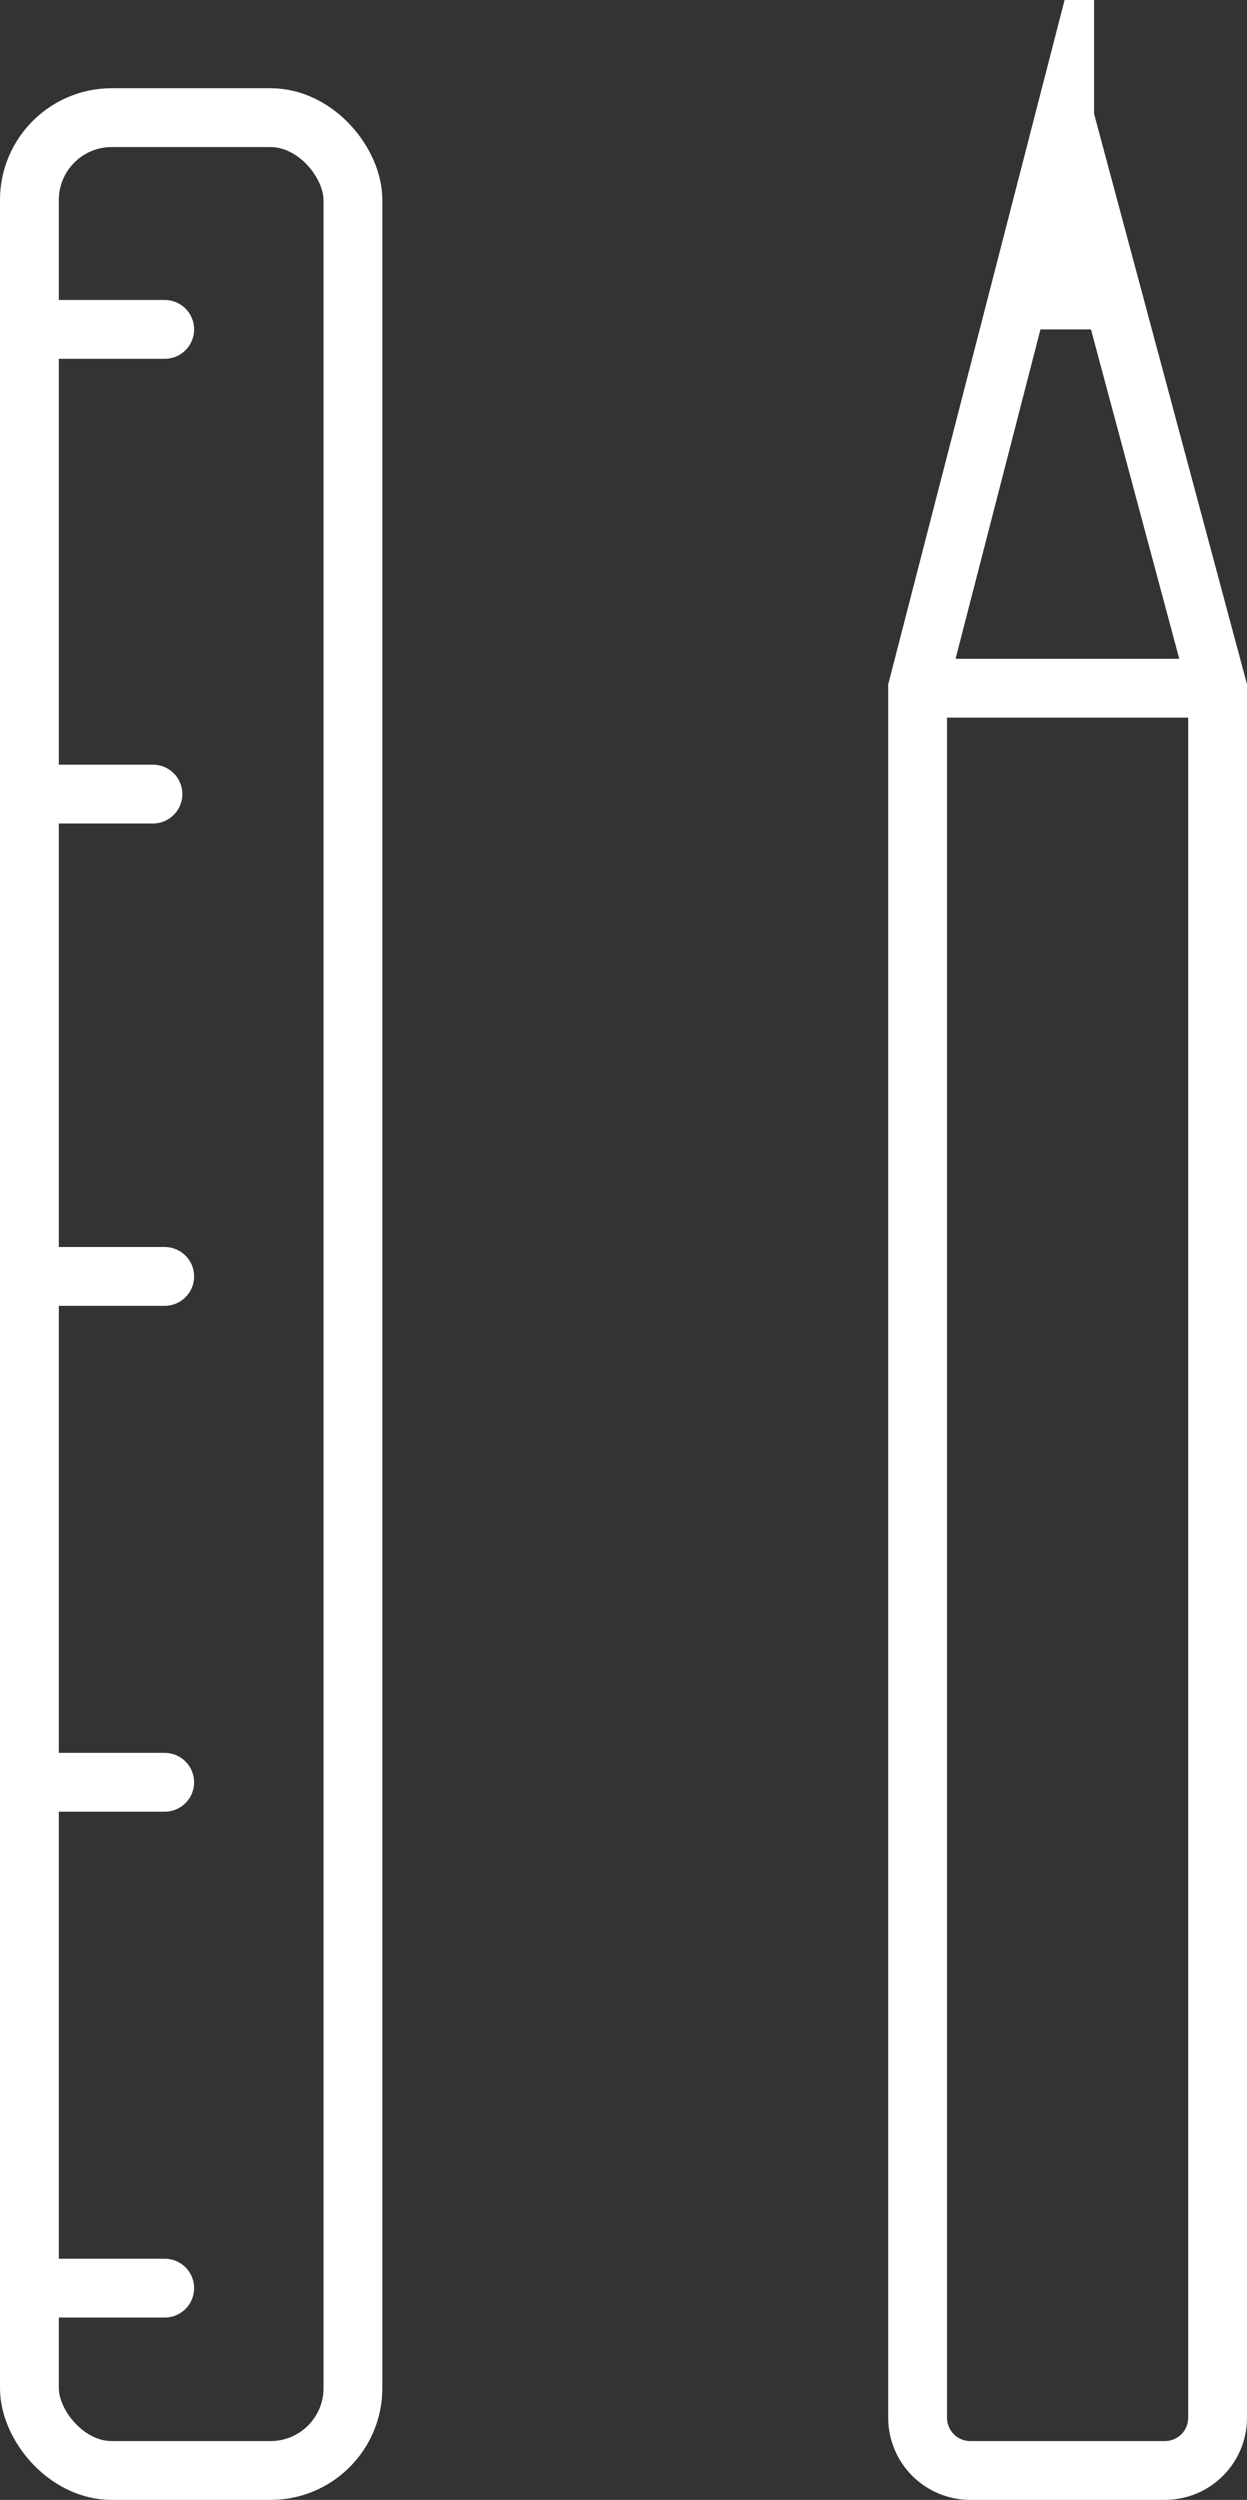
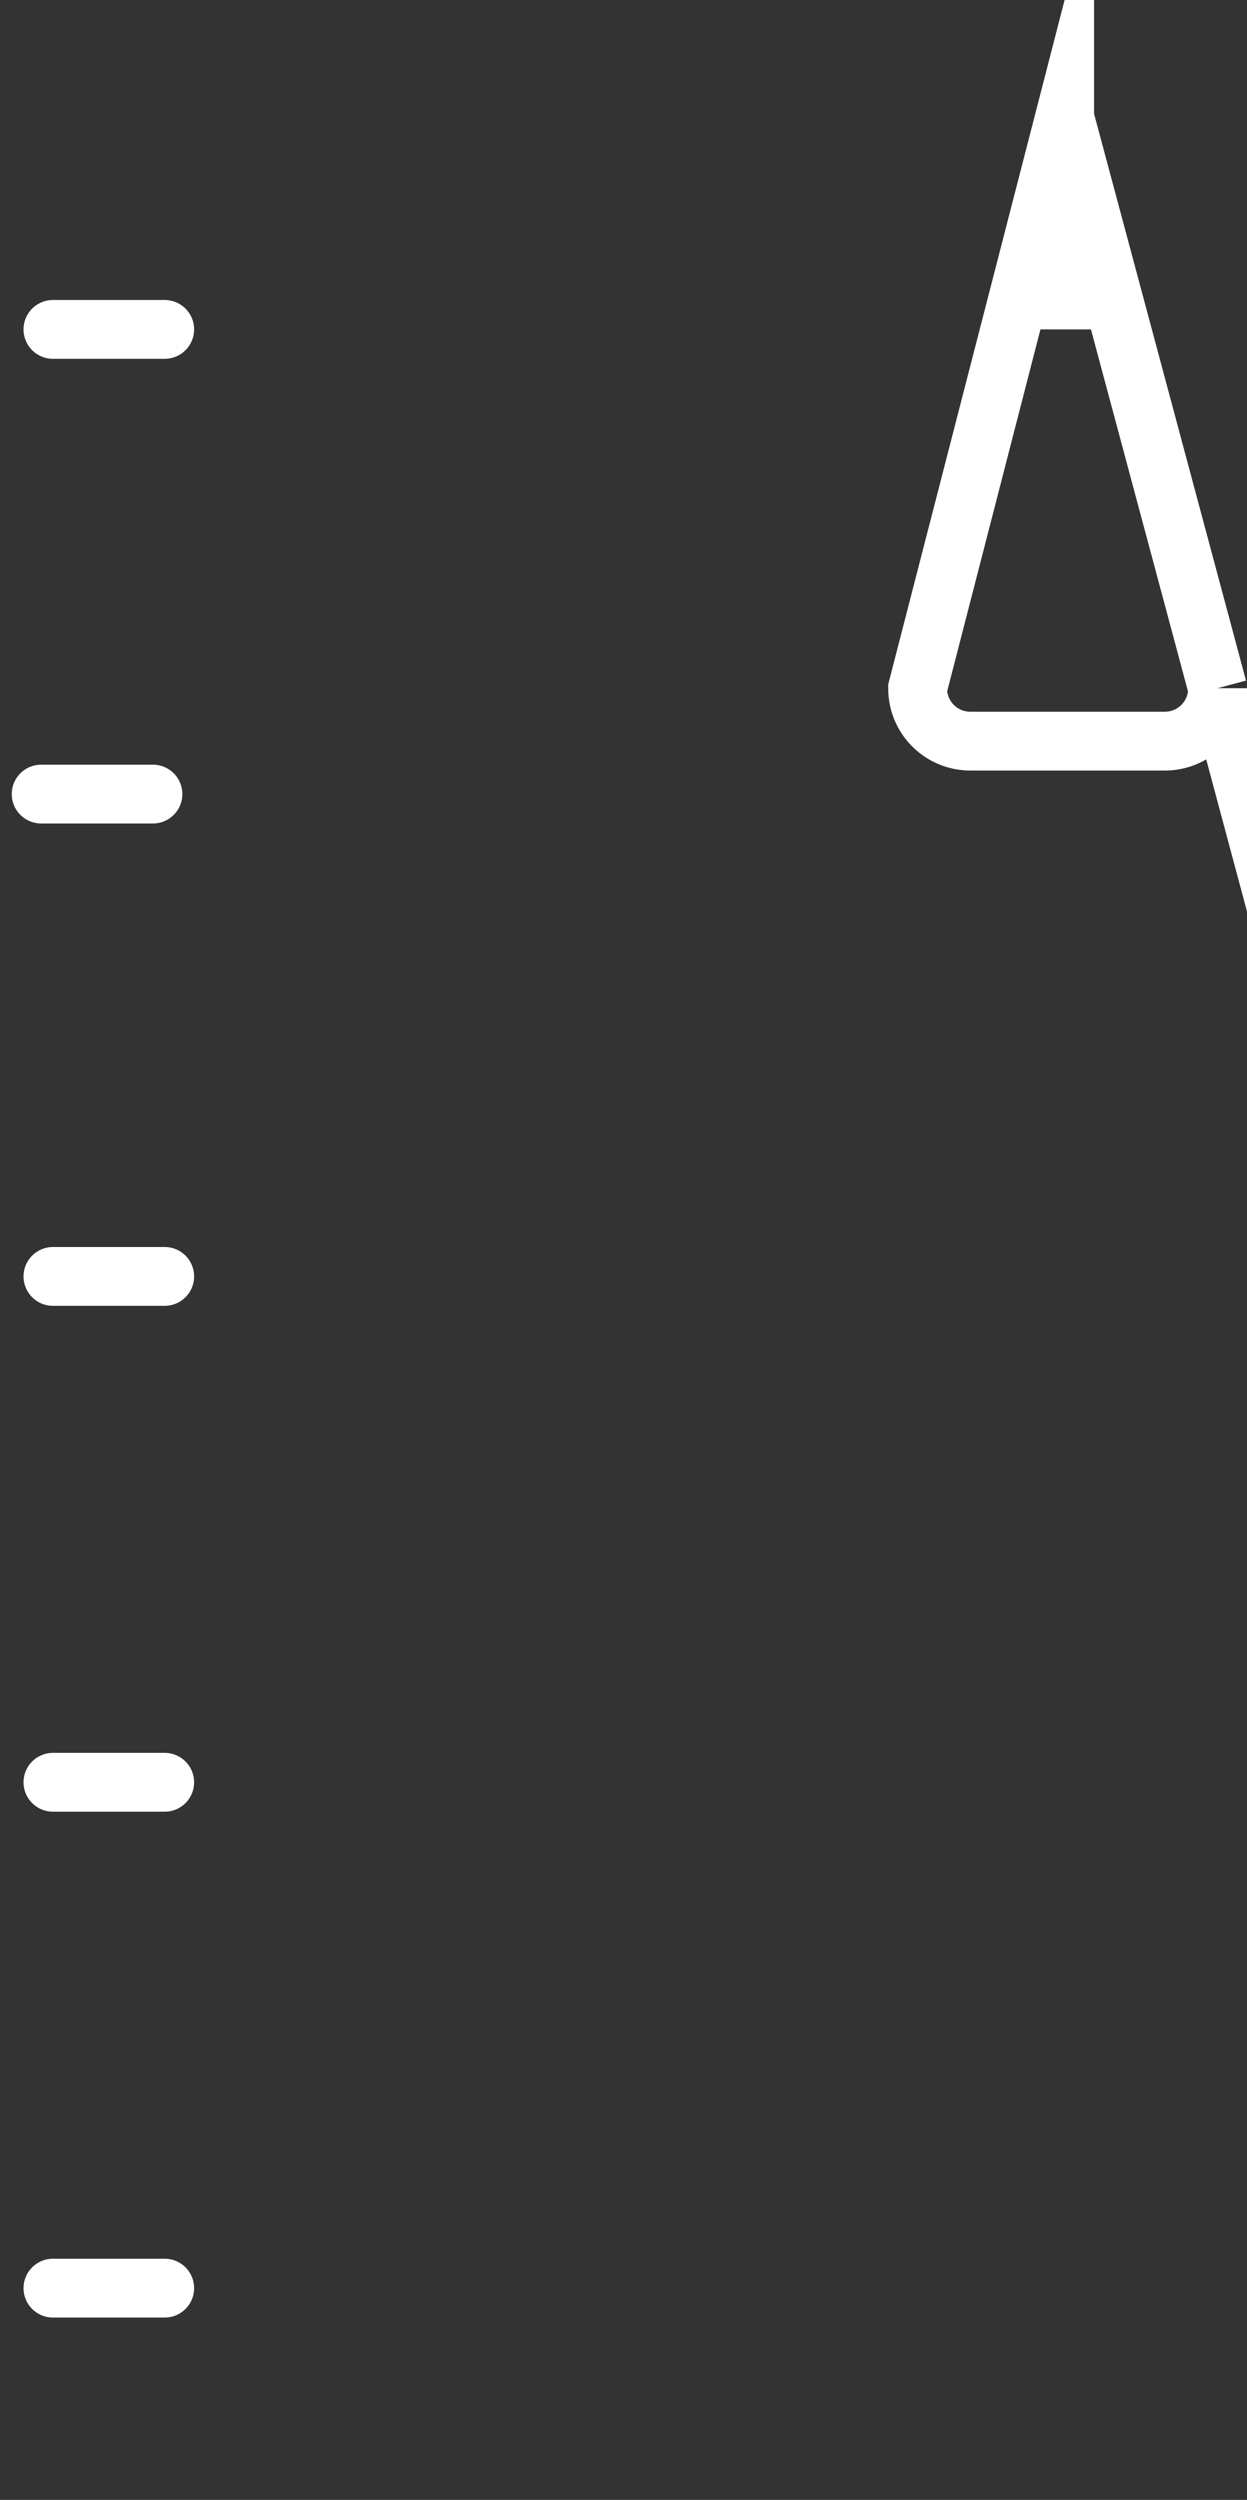
<svg xmlns="http://www.w3.org/2000/svg" id="Layer_1" data-name="Layer 1" version="1.1" viewBox="0 0 21.2 42.5">
  <rect x="0" y="0" width="21.2" height="42.5" fill="#333333" stroke="none" />
  <defs>
    <style>
      .cls-1 {
        stroke-linecap: round;
      }

      .cls-1, .cls-2 {
        fill: none;
        stroke: #fff;
        stroke-miterlimit: 10;
      }

      .cls-3 {
        fill: #fff;
        stroke-width: 0px;
      }
    </style>
  </defs>
-   <rect class="cls-2" x=".5" y="2" width="5.5" height="40" rx="1.4" ry="1.4" />
-   <path class="cls-2" d="M18.1,2l-2.5,9.7v29.4c0,.5.4.9.9.9h3.3c.5,0,.9-.4.9-.9V11.7l-2.6-9.7Z" />
+   <path class="cls-2" d="M18.1,2l-2.5,9.7c0,.5.4.9.9.9h3.3c.5,0,.9-.4.9-.9V11.7l-2.6-9.7Z" />
  <polygon class="cls-3" points="17.1 5.6 18 2 18.9 5.6 17.1 5.6" />
  <line class="cls-1" x1=".9" y1="5.6" x2="2.8" y2="5.6" />
  <line class="cls-1" x1=".7" y1="13.5" x2="2.6" y2="13.5" />
  <line class="cls-1" x1=".9" y1="21.7" x2="2.8" y2="21.7" />
  <line class="cls-1" x1=".9" y1="30.3" x2="2.8" y2="30.3" />
  <line class="cls-1" x1=".9" y1="38.9" x2="2.8" y2="38.9" />
-   <line class="cls-2" x1="15.5" y1="11.7" x2="20.6" y2="11.7" />
</svg>